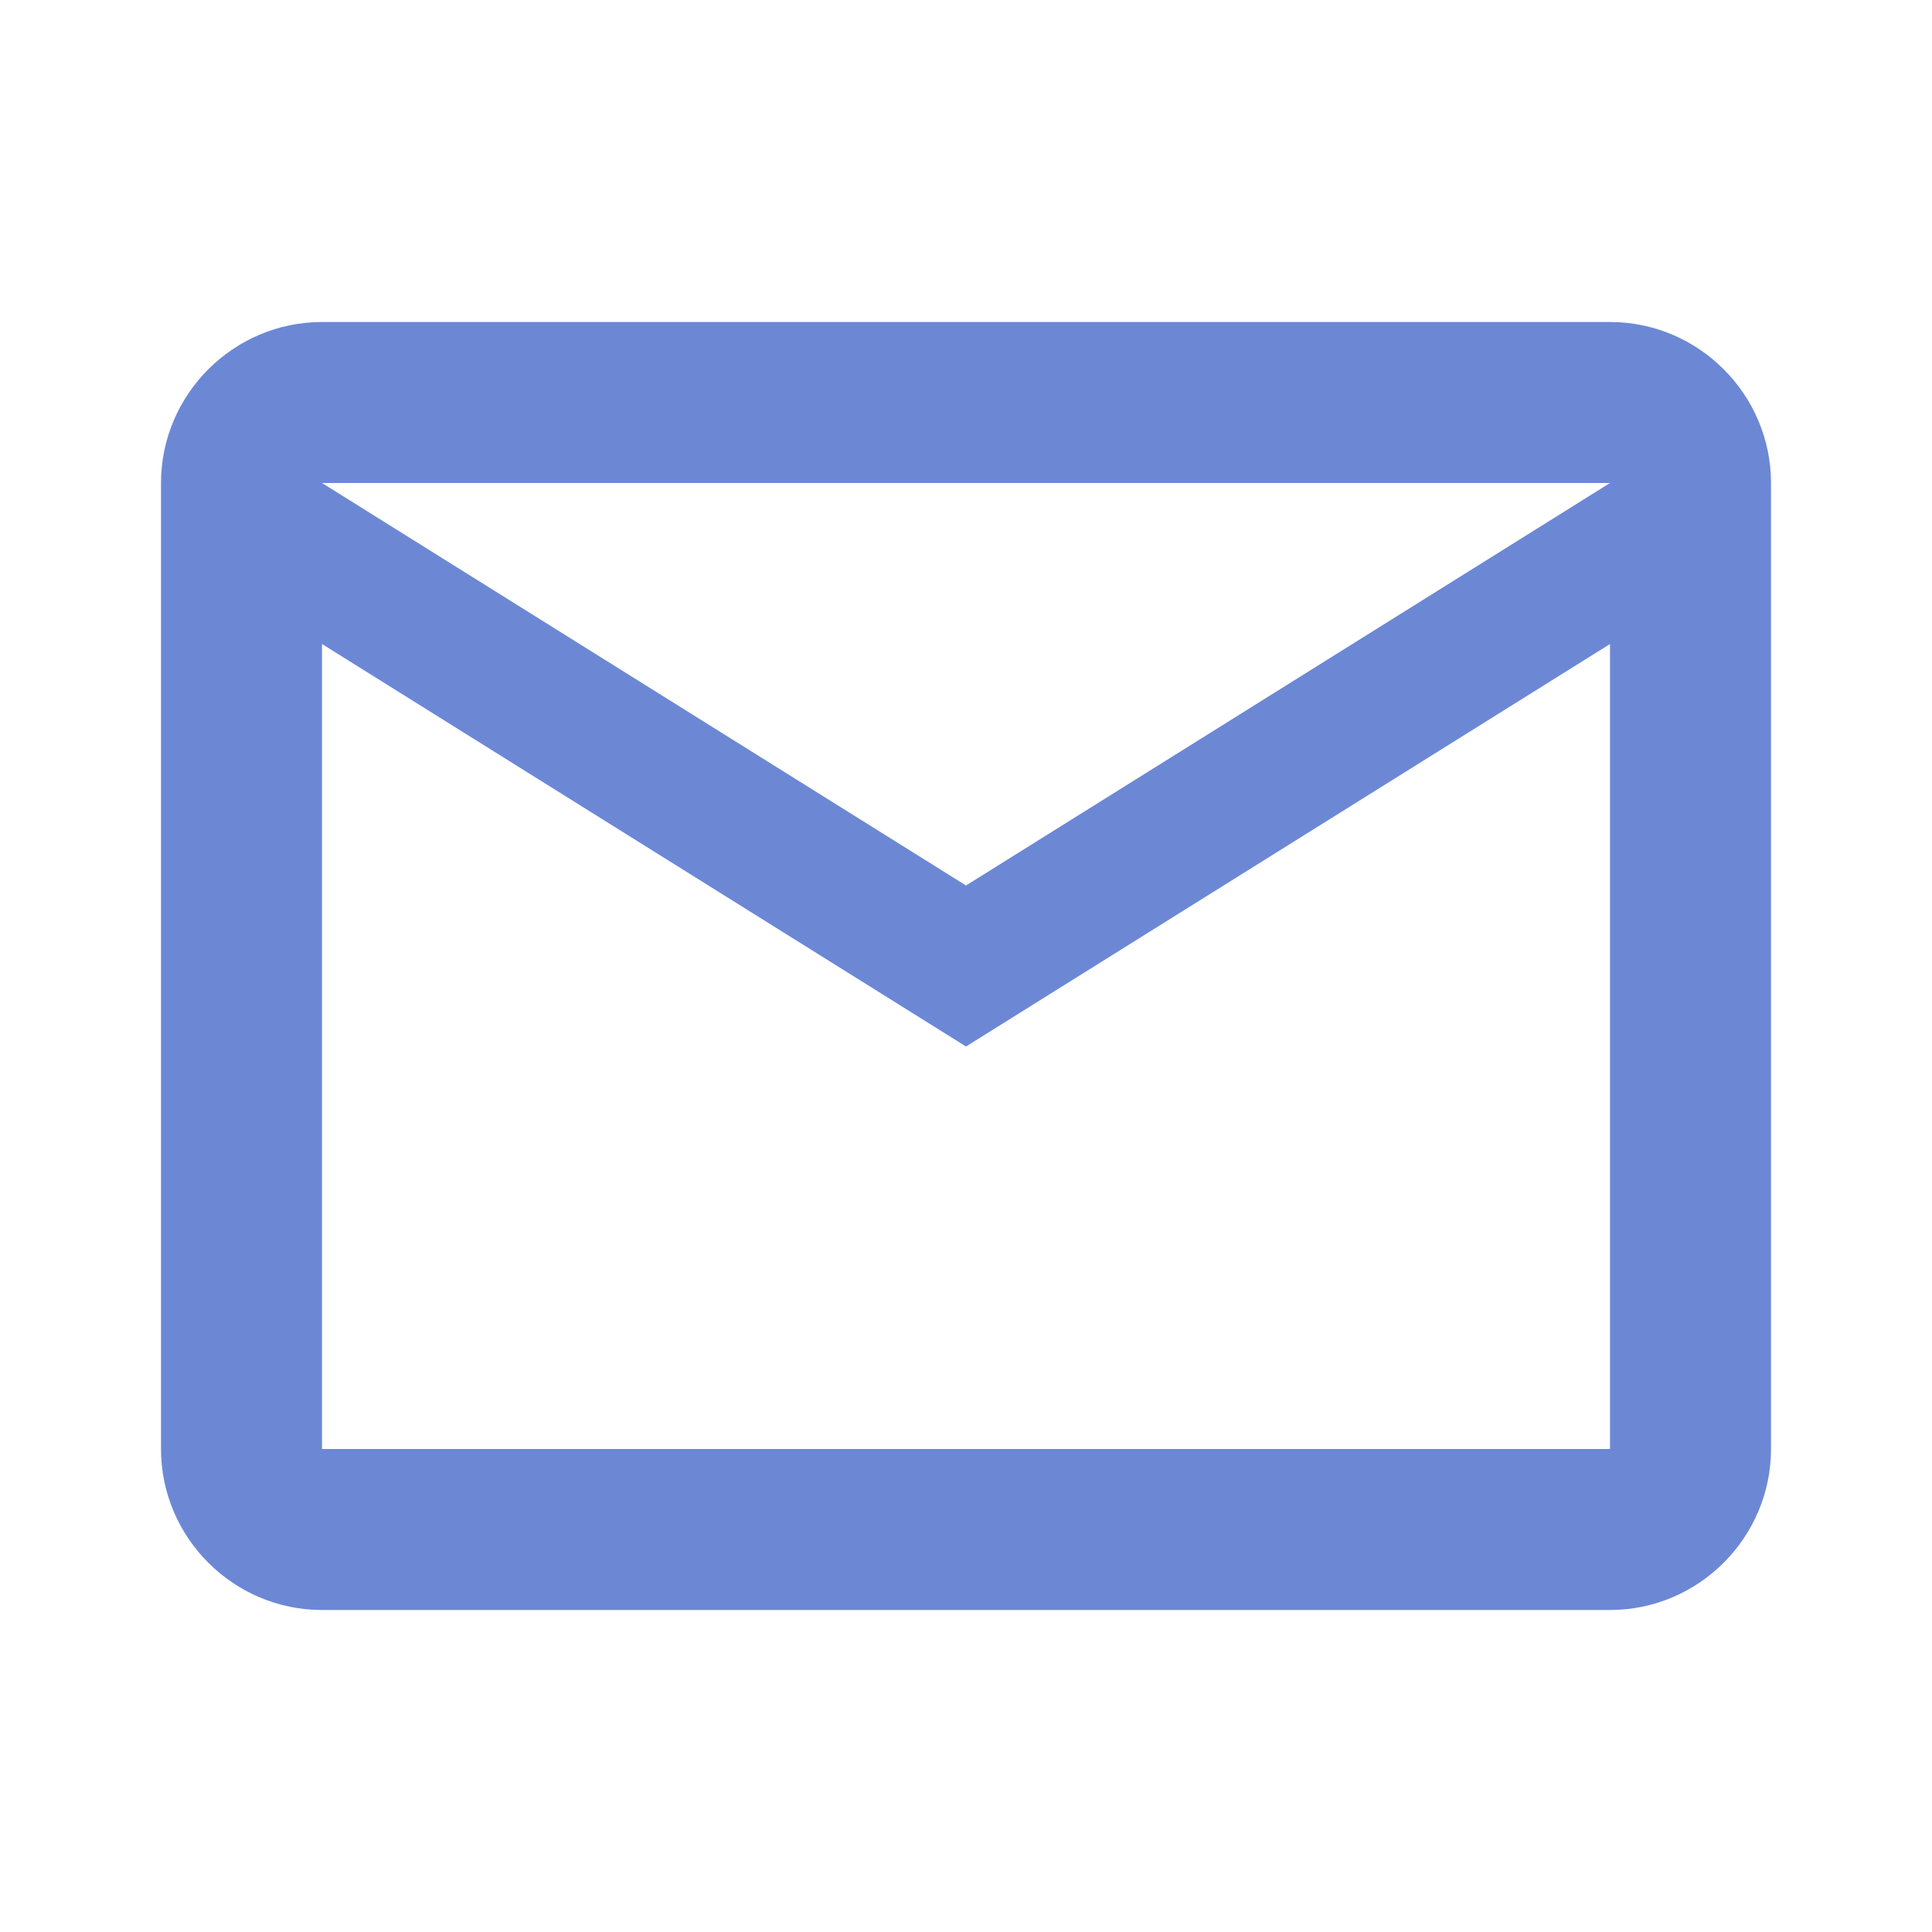
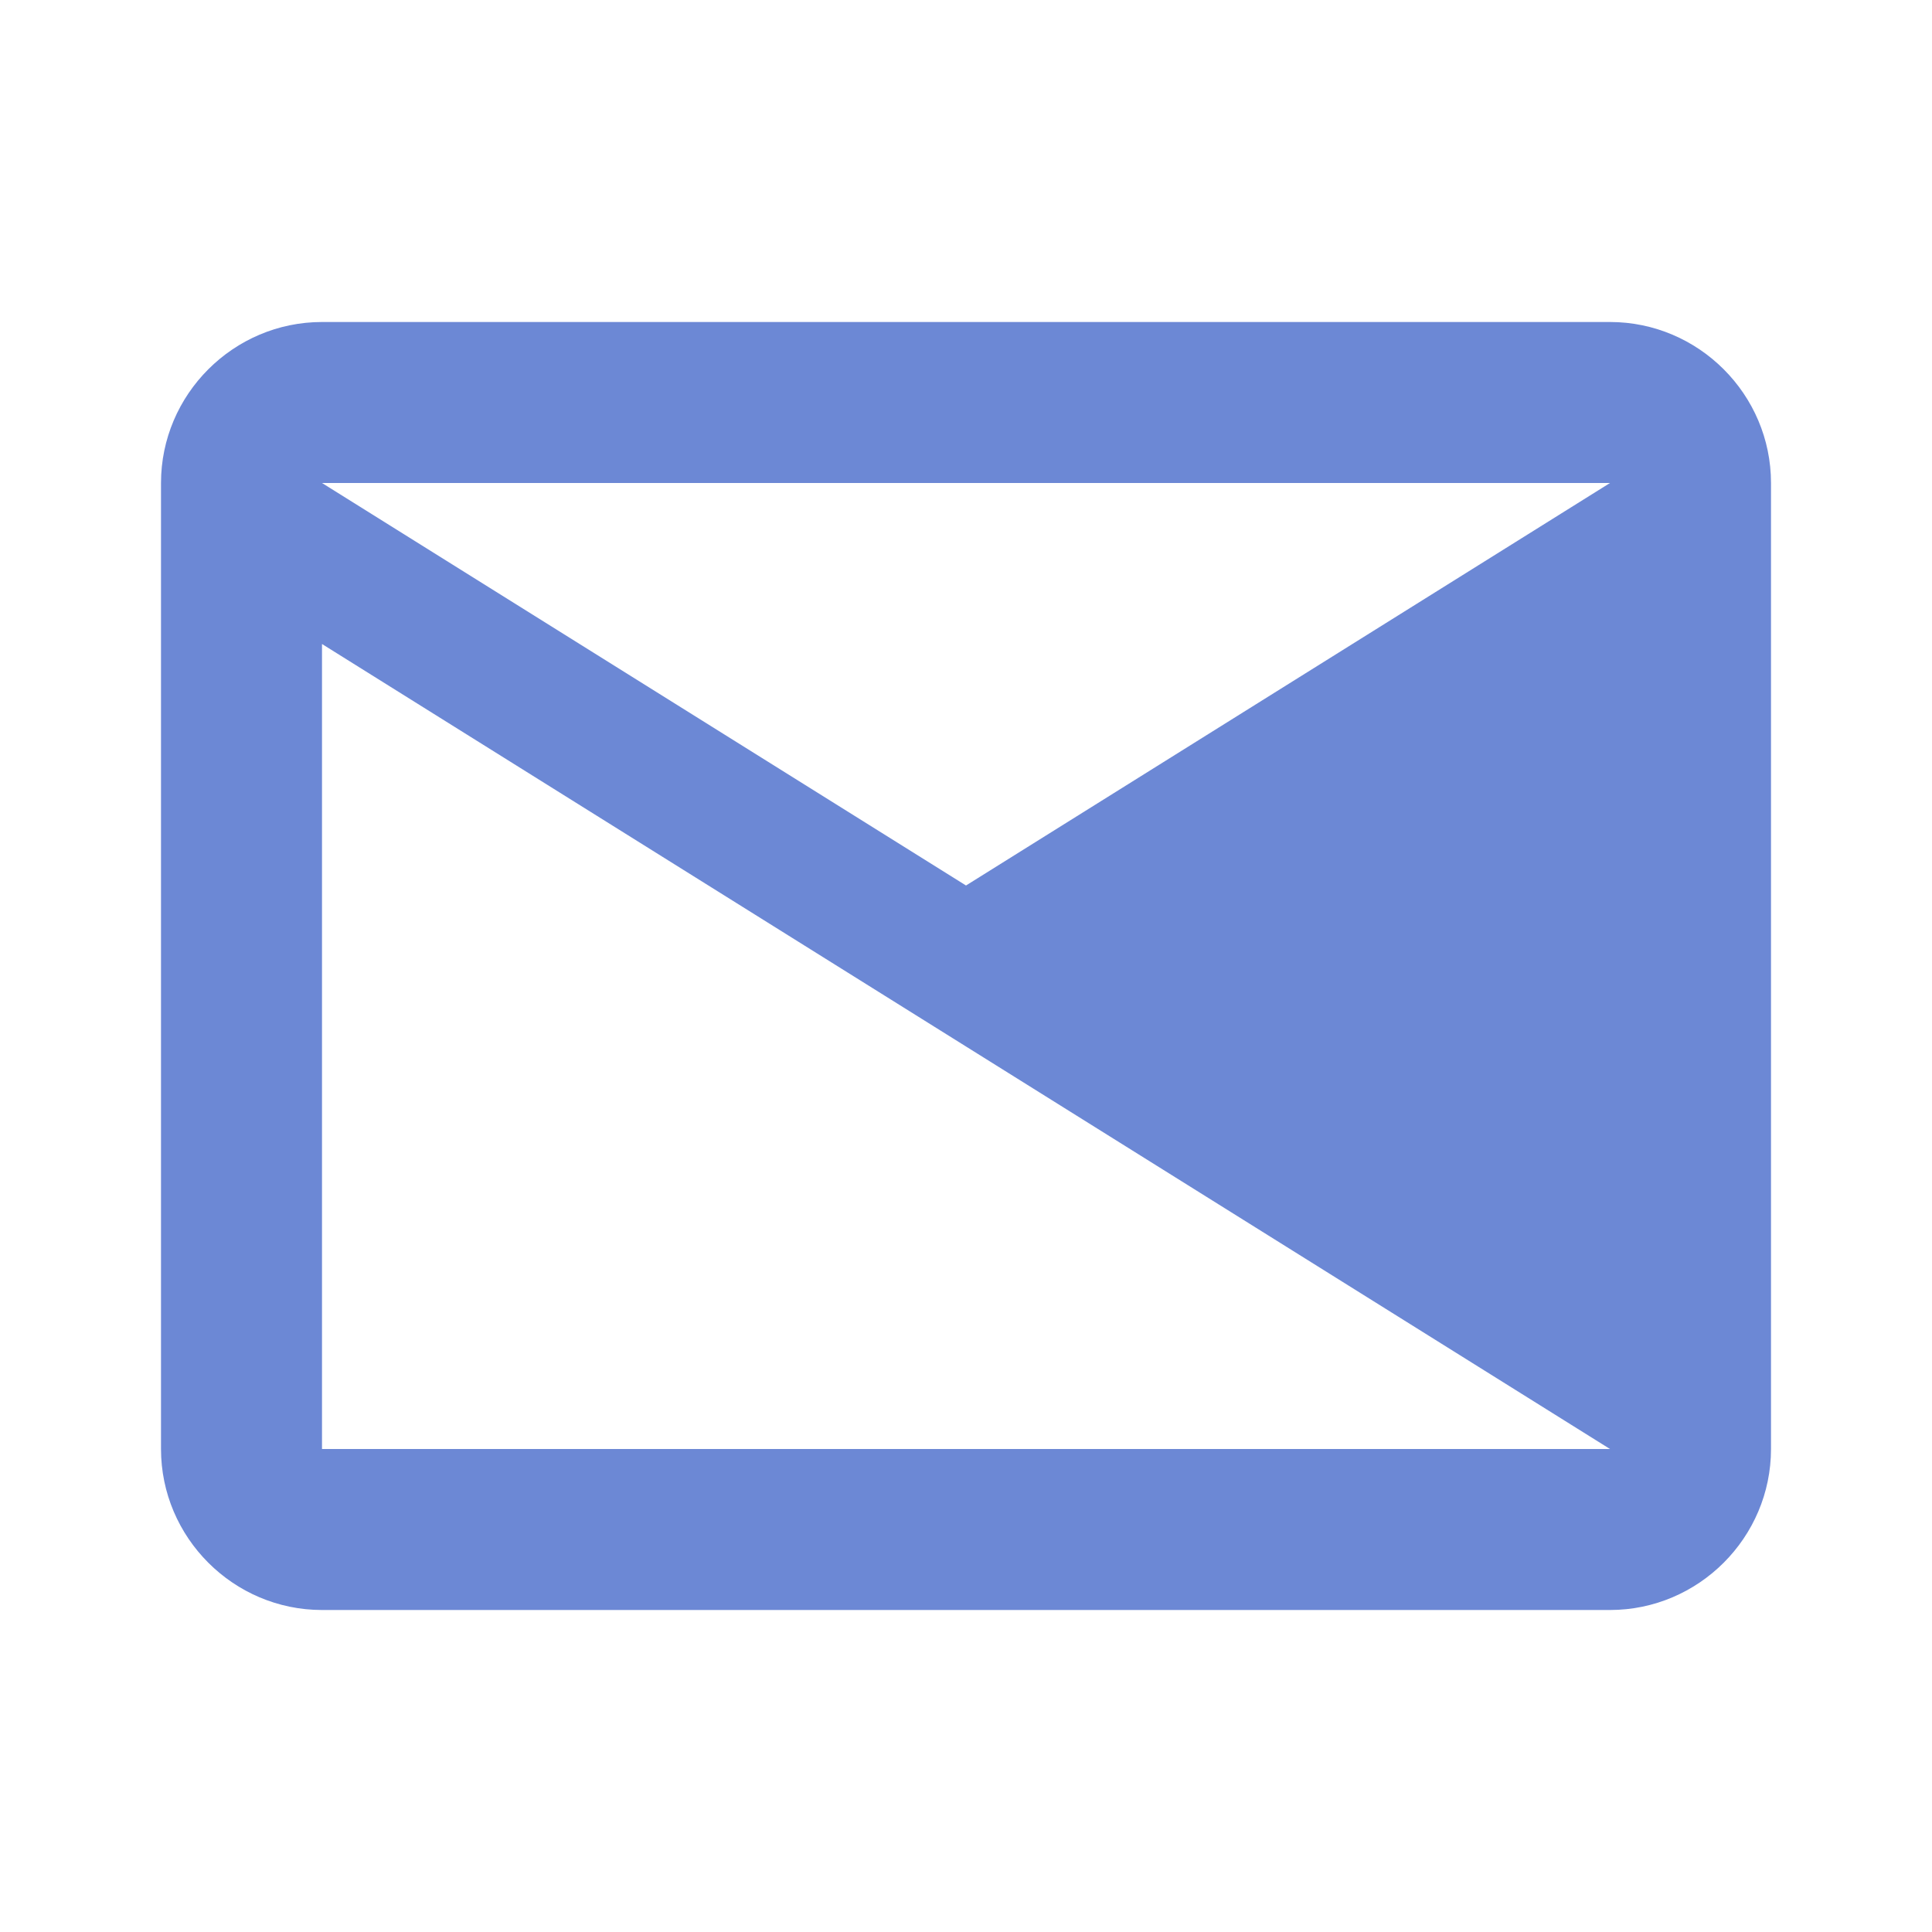
<svg xmlns="http://www.w3.org/2000/svg" width="1em" height="1em" viewBox="0 0 24 24">
-   <path fill="#6C88D5" d="M22 6c0-1.1-.9-2-2-2H4c-1.1 0-2 .9-2 2v12c0 1.1.9 2 2 2h16c1.1 0 2-.9 2-2zm-2 0l-8 5l-8-5zm0 12H4V8l8 5l8-5z" />
+   <path fill="#6C88D5" d="M22 6c0-1.1-.9-2-2-2H4c-1.1 0-2 .9-2 2v12c0 1.1.9 2 2 2h16c1.1 0 2-.9 2-2zm-2 0l-8 5l-8-5zm0 12H4V8l8 5z" />
</svg>